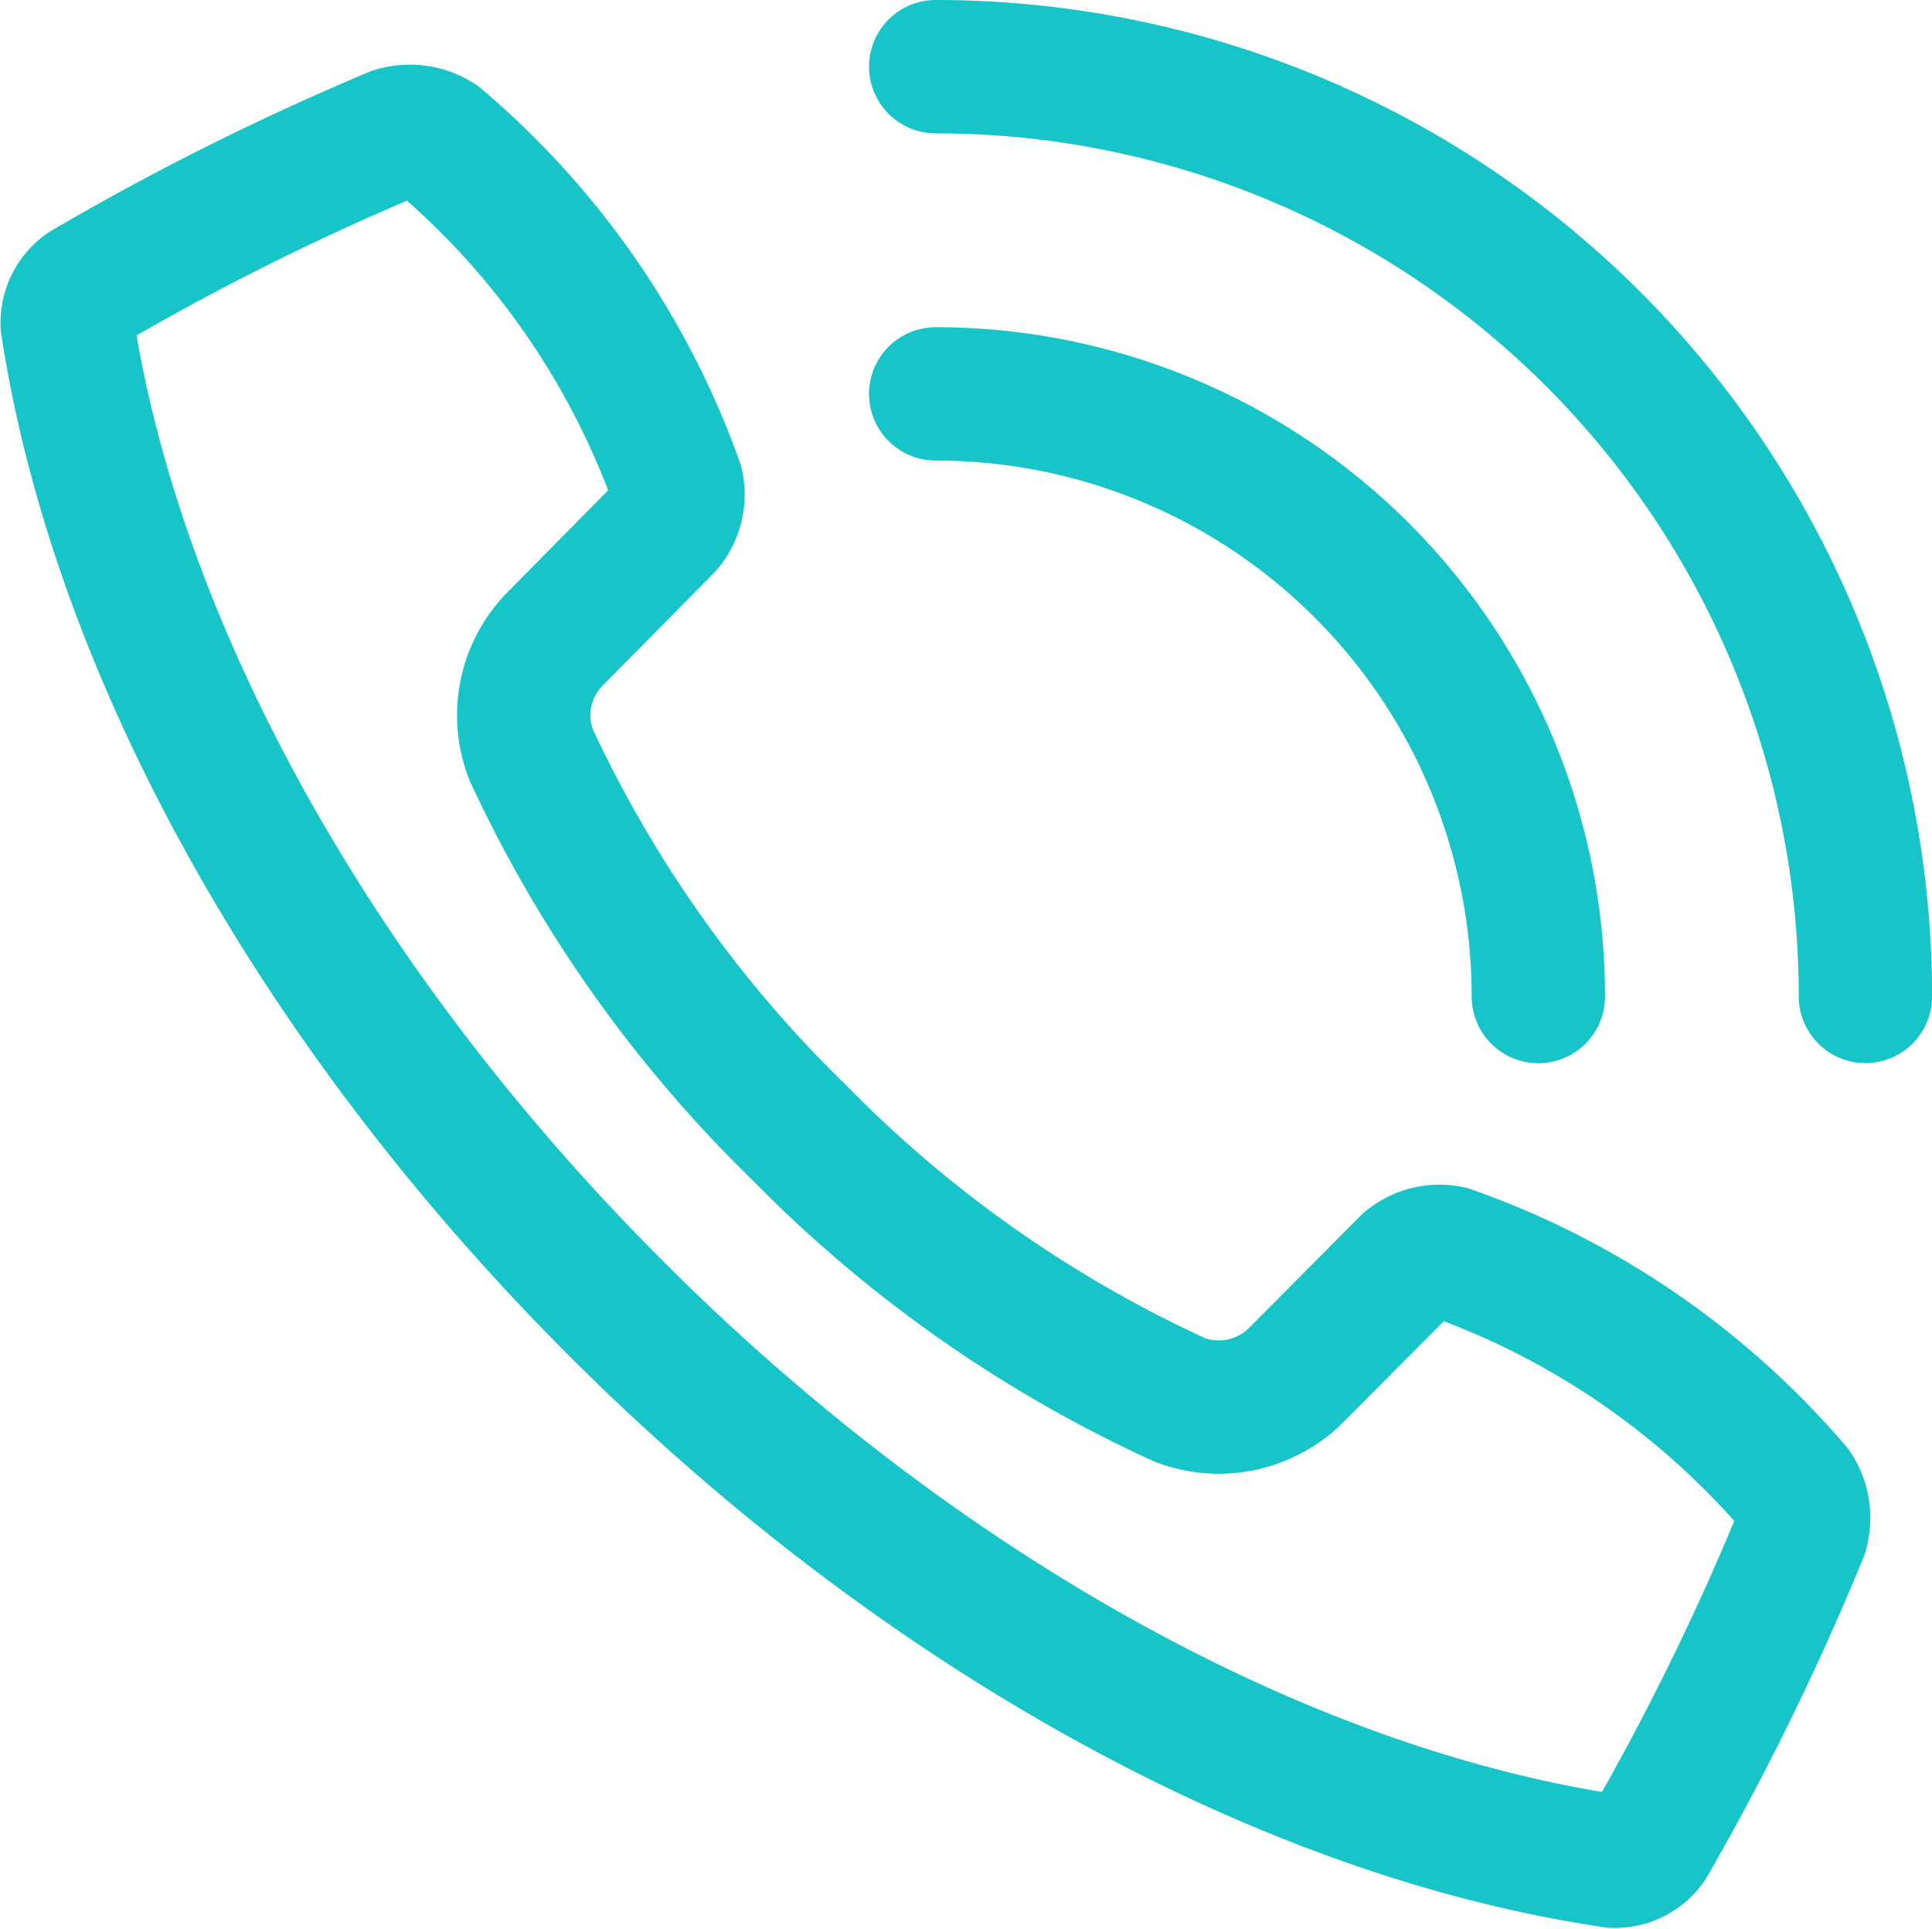
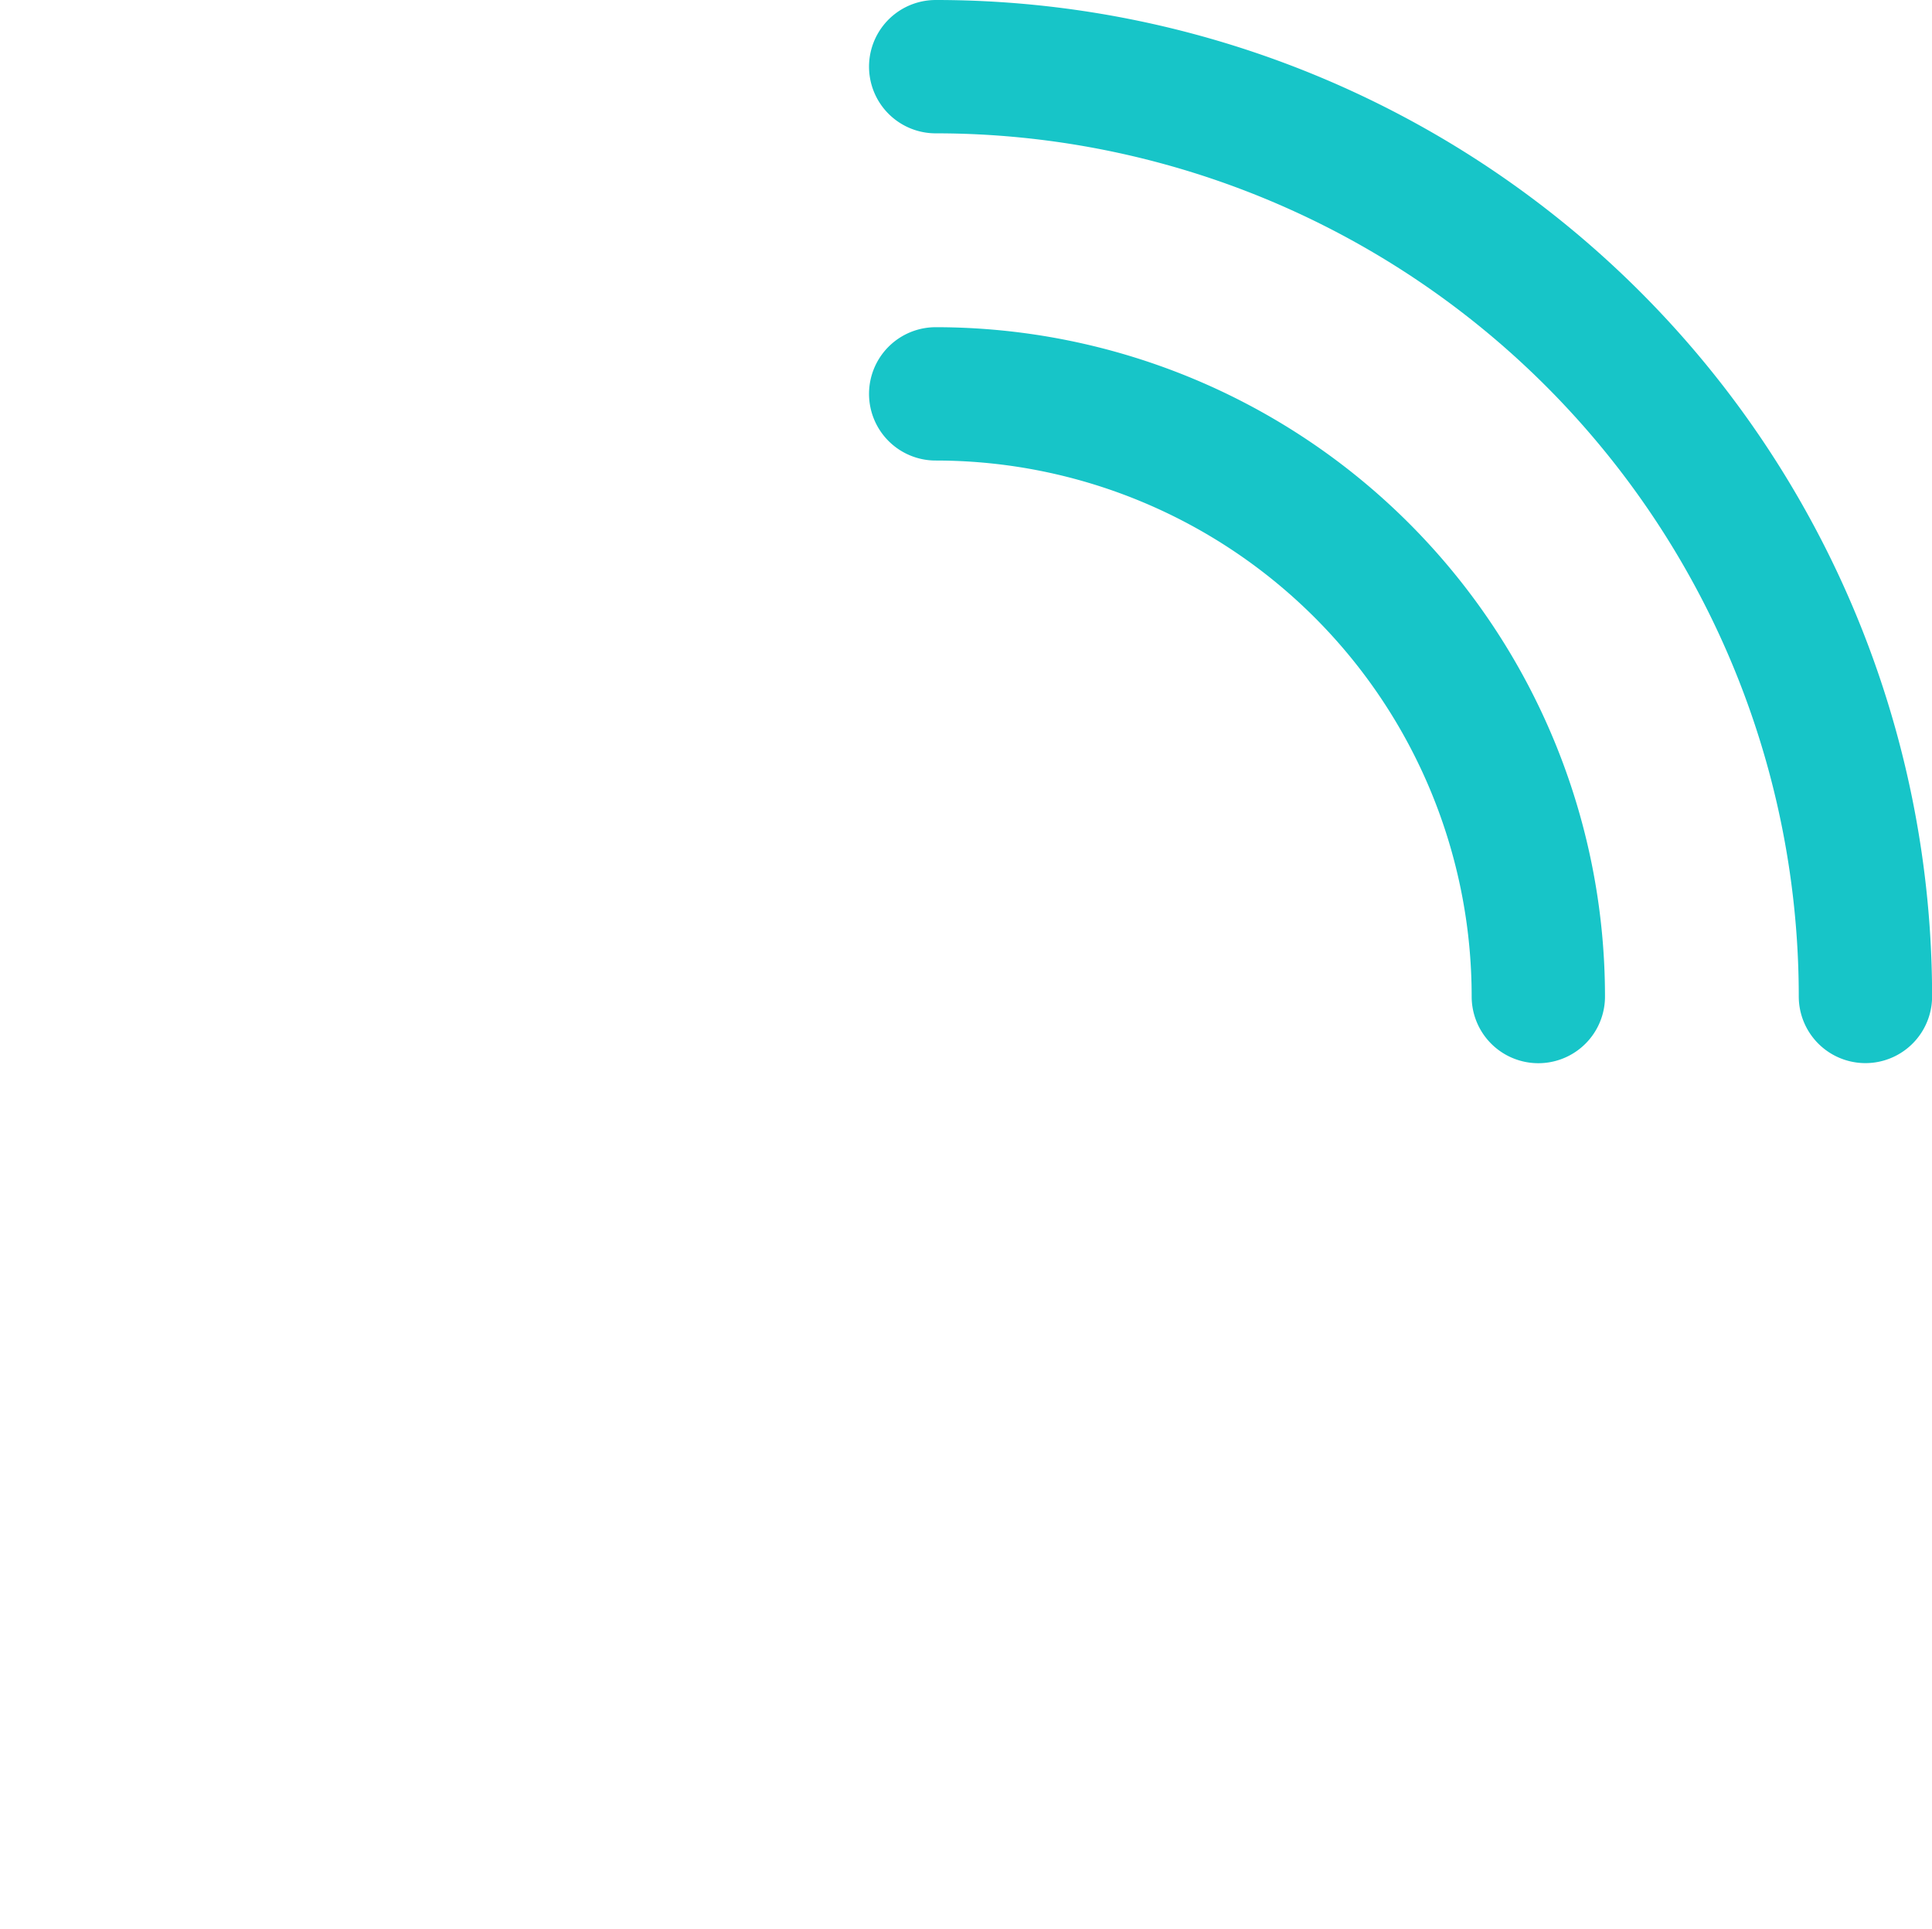
<svg xmlns="http://www.w3.org/2000/svg" width="21.736" height="21.698" viewBox="0 0 21.736 21.698">
  <g transform="translate(-1300.819 -455.37)">
-     <path d="M.7,14.939A29.327,29.327,0,0,1,4.179,13.2a.594.594,0,0,1,.5.07c.185.157.36.318.521.478a9.063,9.063,0,0,1,2.159,3.393.55.55,0,0,1-.118.475L5.973,18.9a1.223,1.223,0,0,0-.254,1.286,14.376,14.376,0,0,0,3.026,4.261,14.358,14.358,0,0,0,4.277,3,1.235,1.235,0,0,0,1.284-.261l1.272-1.279a.553.553,0,0,1,.476-.121,9.068,9.068,0,0,1,3.4,2.14c.167.166.329.341.482.519a.588.588,0,0,1,.074.5A29.313,29.313,0,0,1,18.3,32.435a.475.475,0,0,1-.4.2c-3.7-.543-7.774-2.788-11.167-6.161S1.066,19.047.5,15.344A.477.477,0,0,1,.7,14.939Z" transform="translate(1301.075 443.674)" fill="none" stroke="#17c5c8" stroke-linecap="round" stroke-miterlimit="10" stroke-width="1.5" />
    <path d="M177.566,71.424a6.78,6.78,0,0,0-6.78-6.78" transform="translate(1140.56 395.157)" fill="none" stroke="#17c5c8" stroke-linecap="round" stroke-miterlimit="10" stroke-width="1.5" />
    <path d="M181.246,10.96A10.46,10.46,0,0,0,170.786.5" transform="translate(1140.56 455.62)" fill="none" stroke="#17c5c8" stroke-linecap="round" stroke-miterlimit="10" stroke-width="1.5" />
  </g>
</svg>